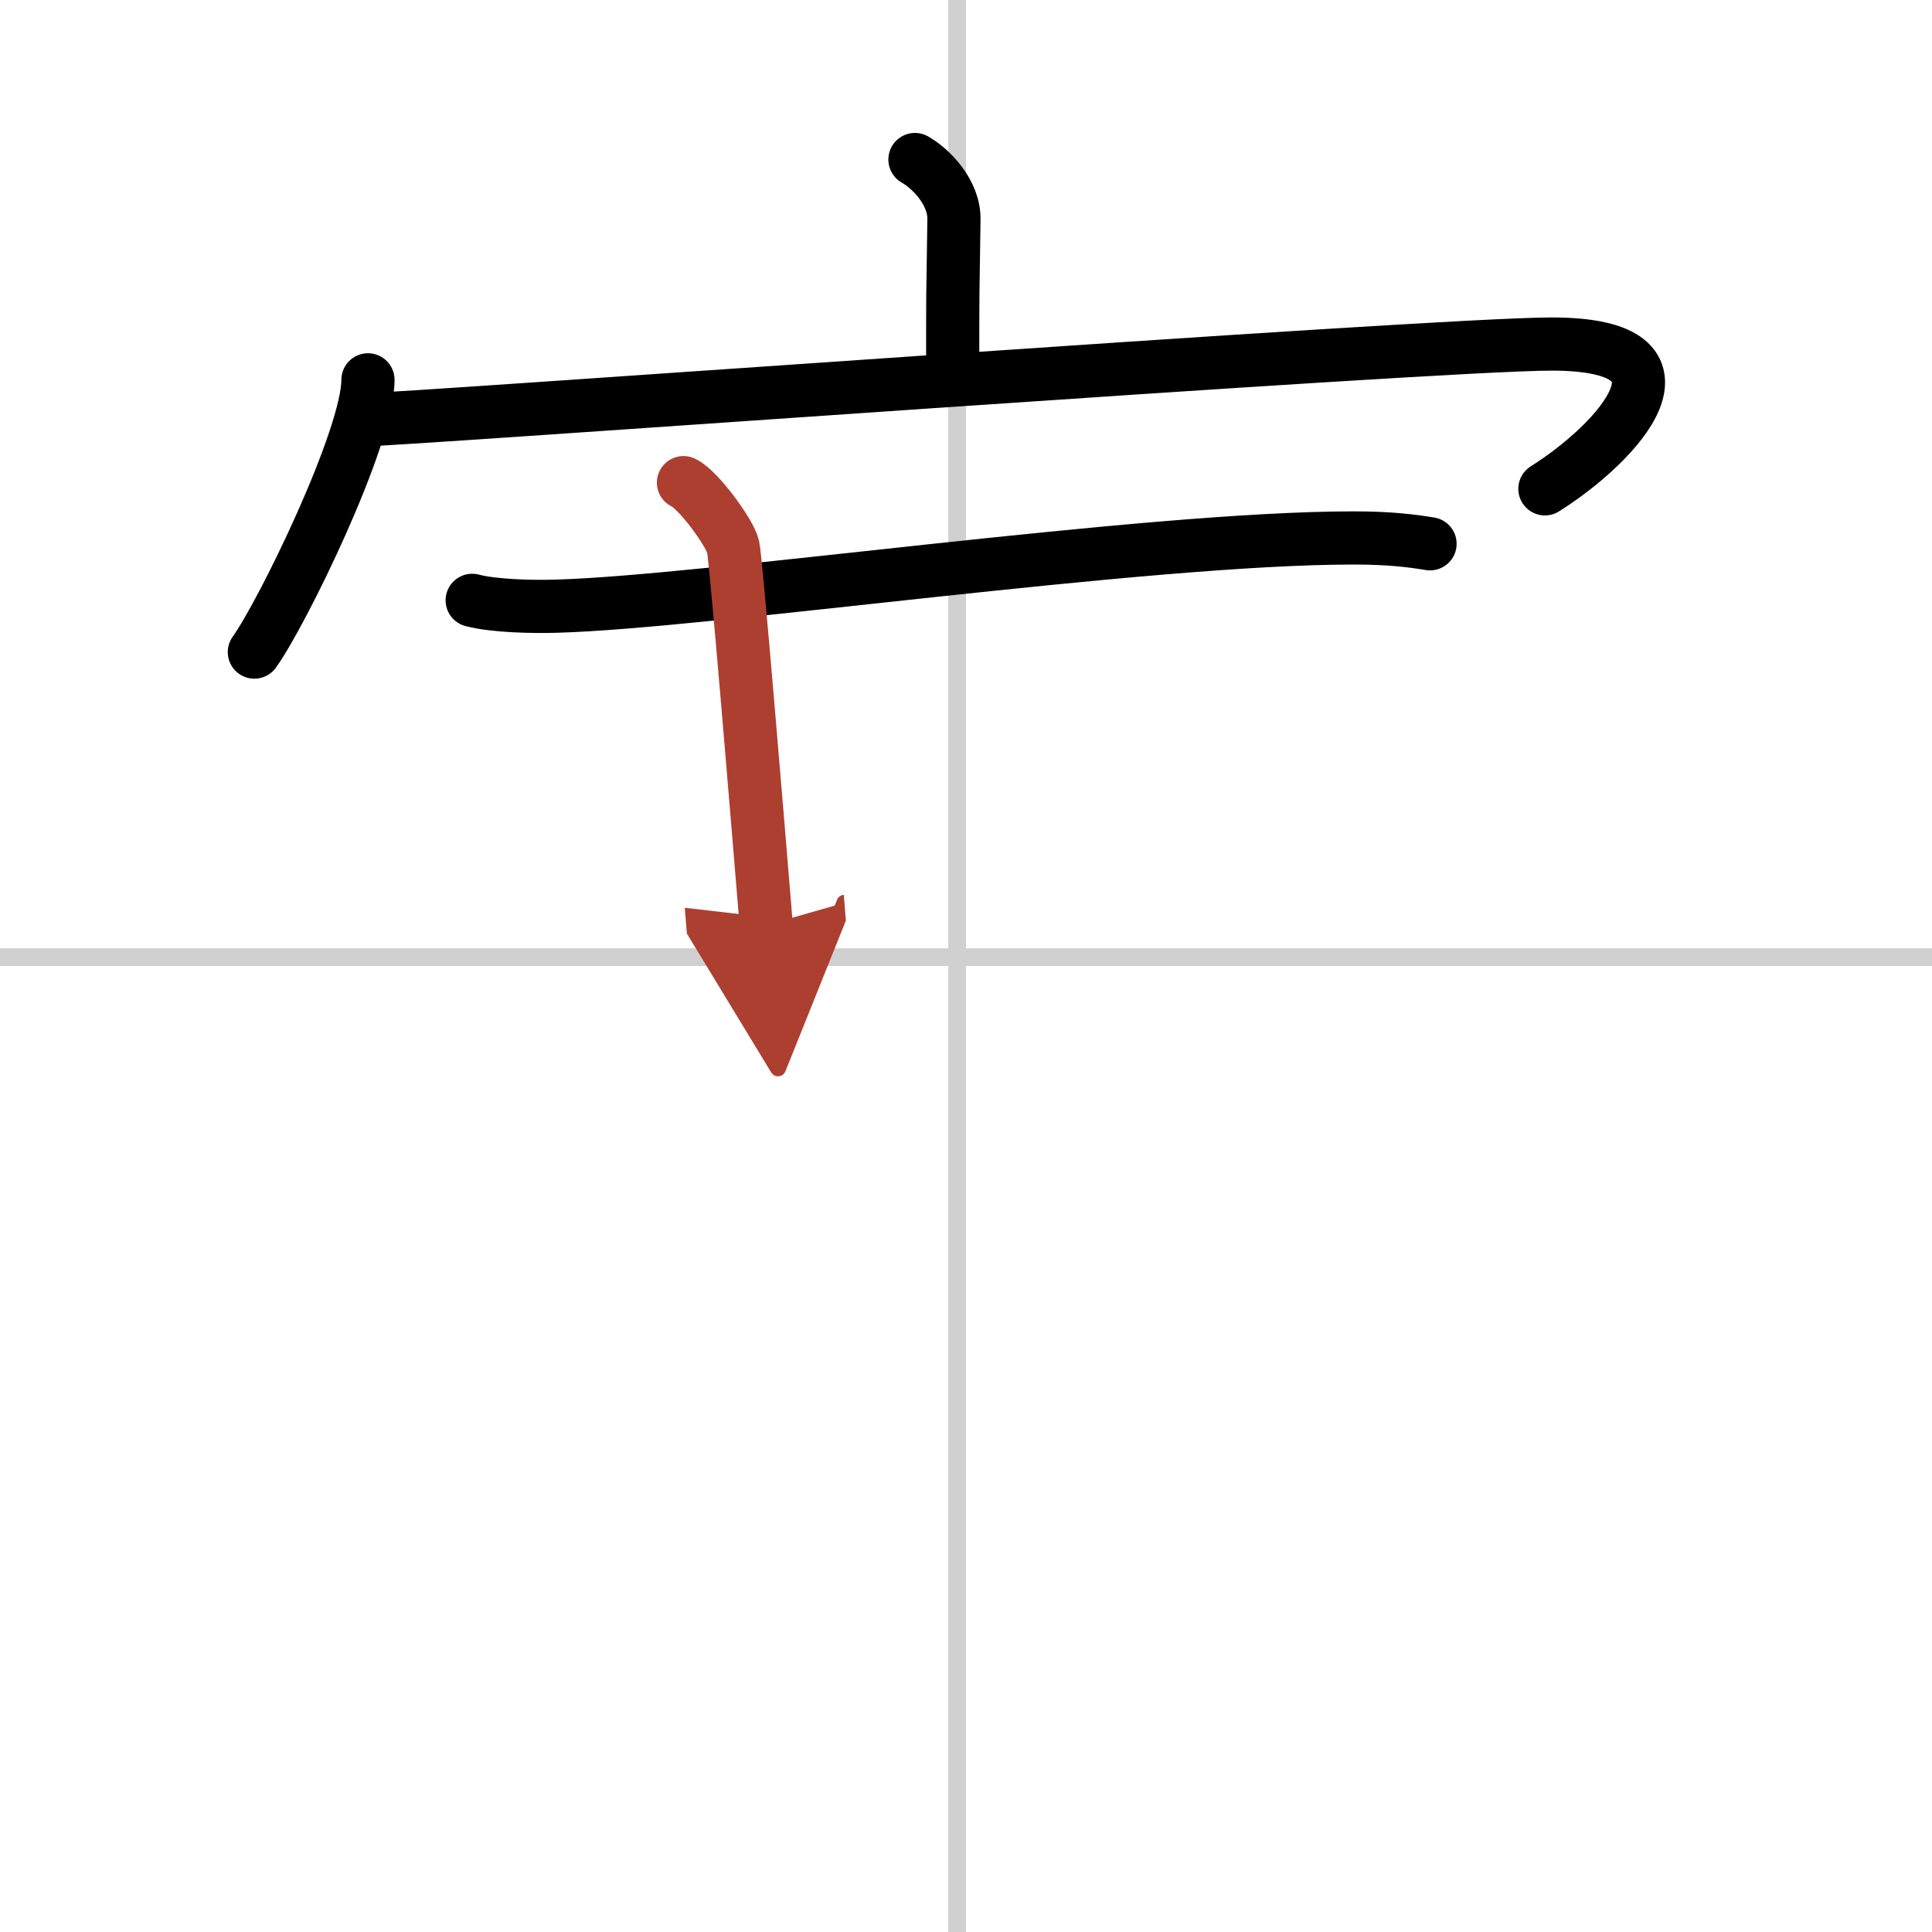
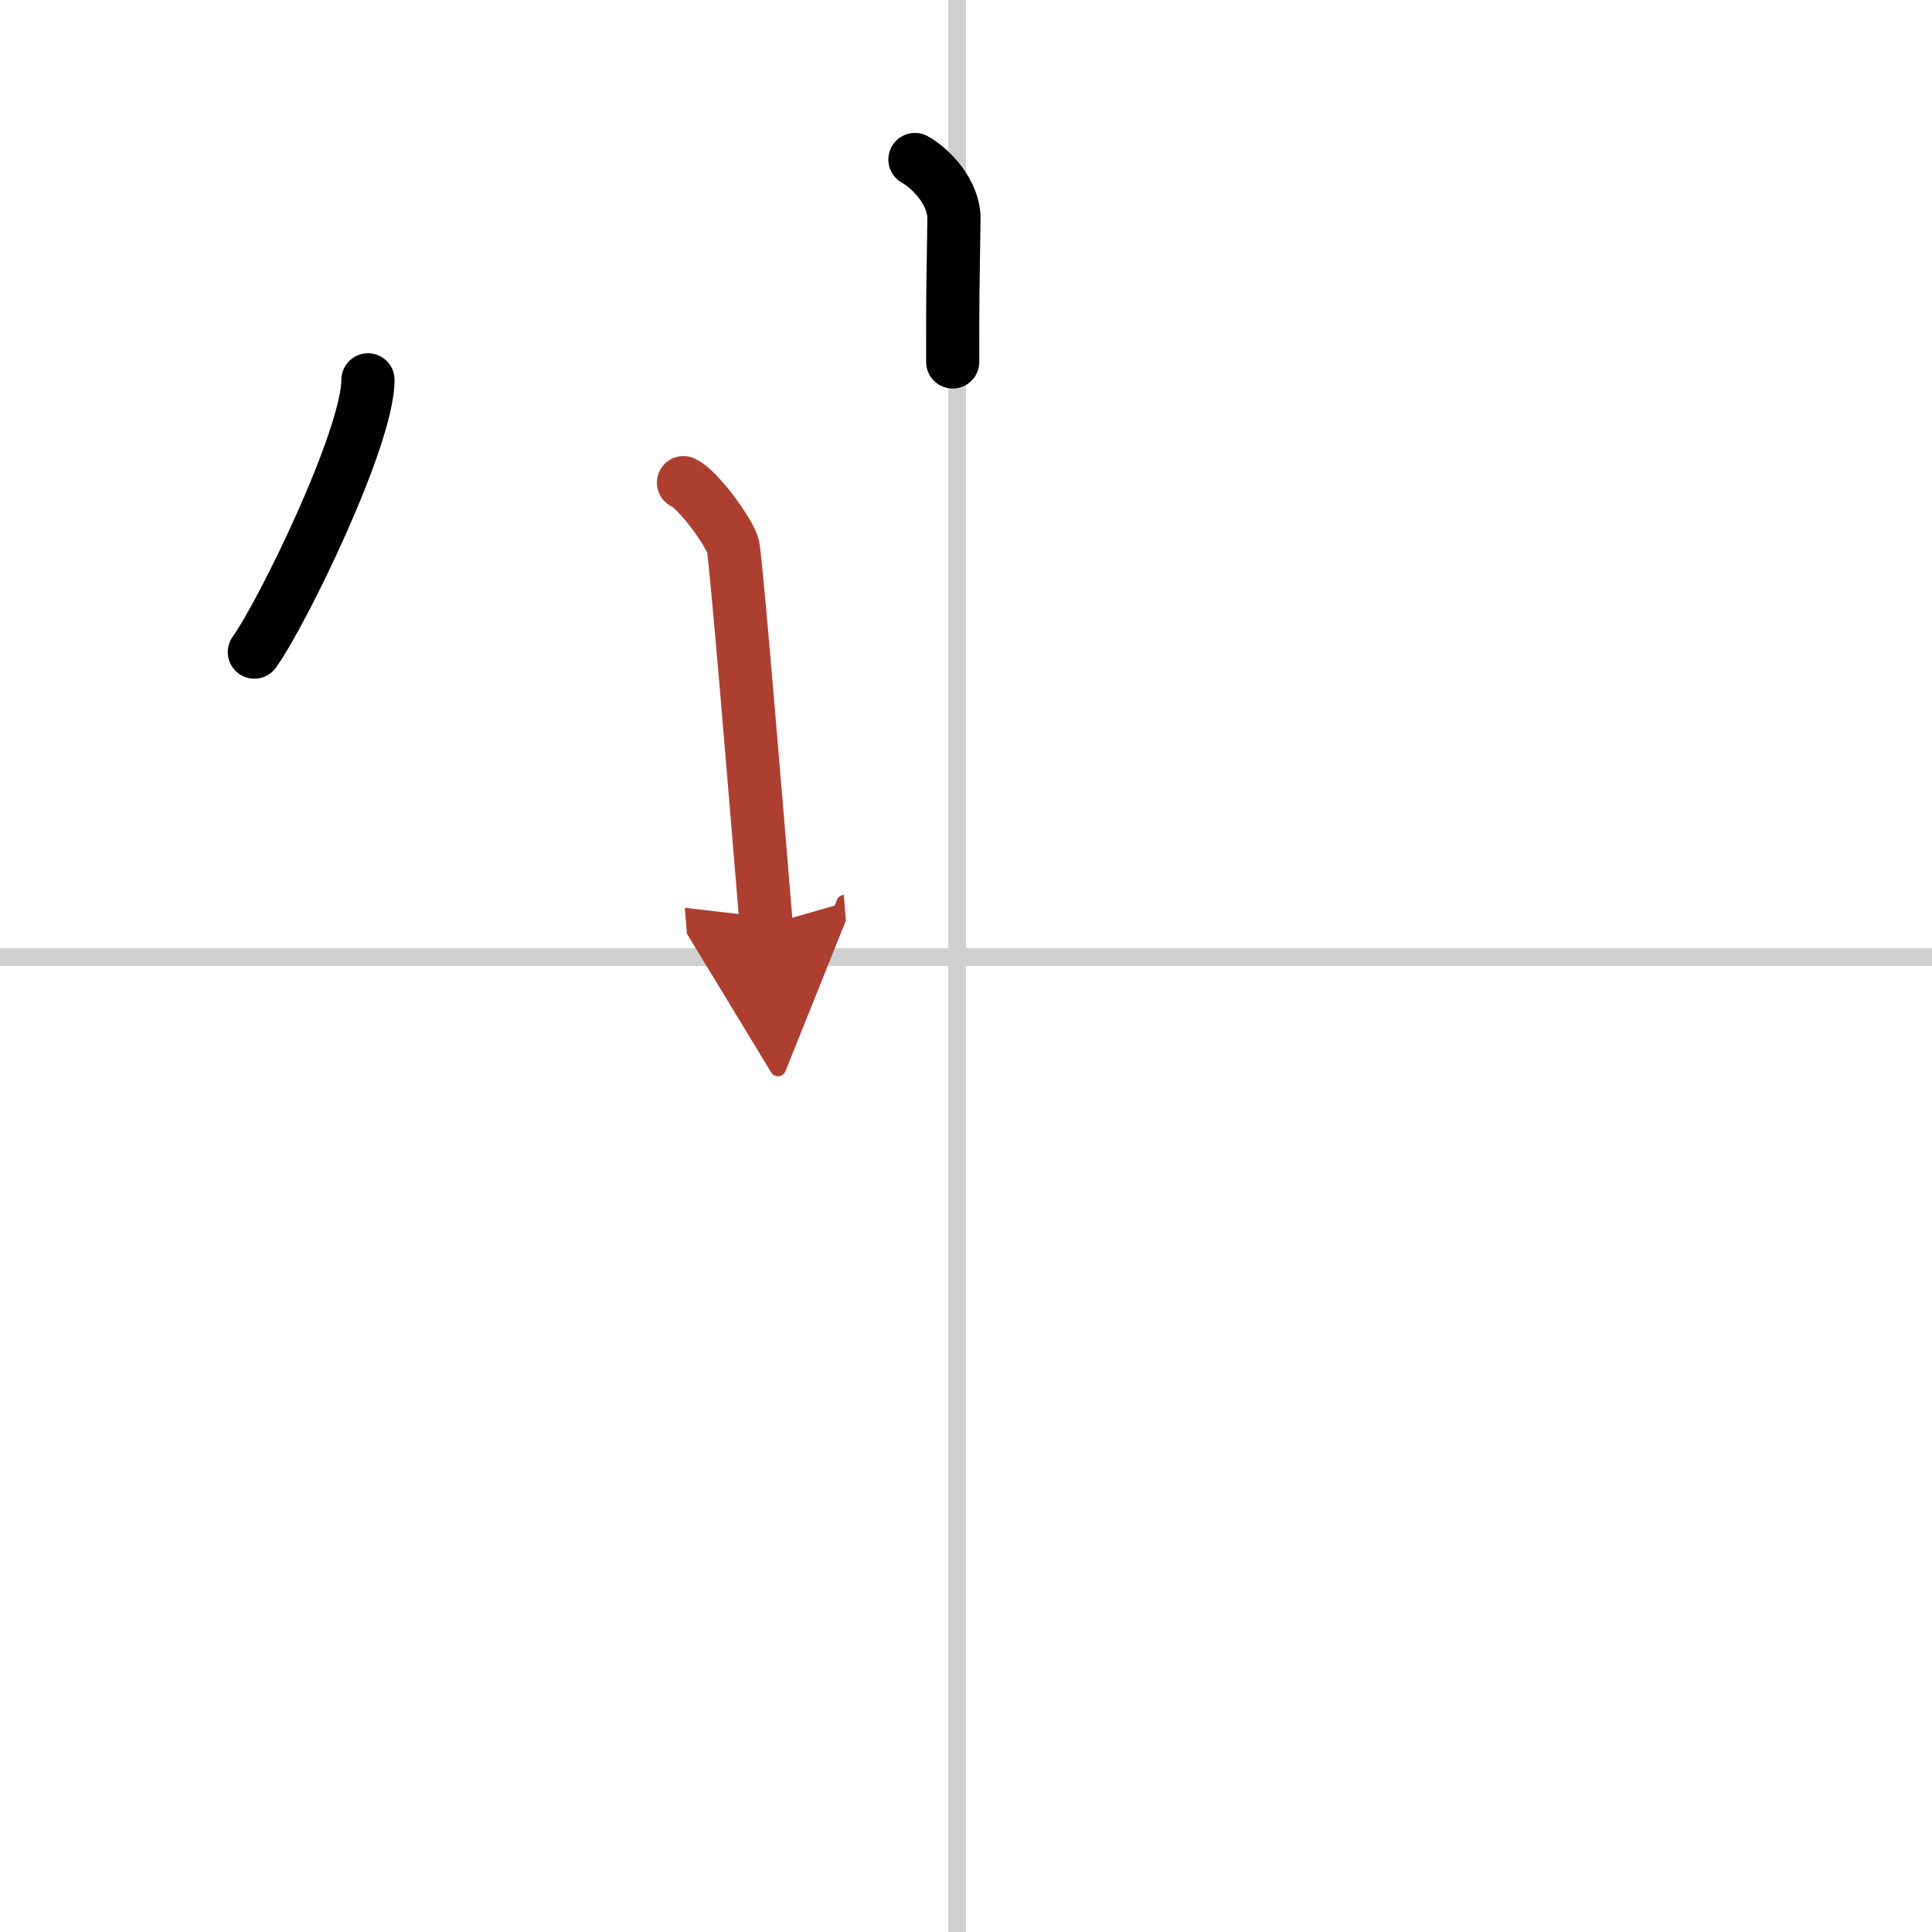
<svg xmlns="http://www.w3.org/2000/svg" width="400" height="400" viewBox="0 0 109 109">
  <defs>
    <marker id="a" markerWidth="4" orient="auto" refX="1" refY="5" viewBox="0 0 10 10">
      <polyline points="0 0 10 5 0 10 1 5" fill="#ad3f31" stroke="#ad3f31" />
    </marker>
  </defs>
  <g fill="none" stroke="#000" stroke-linecap="round" stroke-linejoin="round" stroke-width="3">
-     <rect width="100%" height="100%" fill="#fff" stroke="#fff" />
    <line x1="54" x2="54" y2="109" stroke="#d0d0d0" stroke-width="1" />
    <line x2="109" y1="54" y2="54" stroke="#d0d0d0" stroke-width="1" />
    <path d="m51.62 9c0.92 0.52 2.23 1.87 2.2 3.39-0.07 4.76-0.07 3.69-0.07 8.03" />
    <path d="m20.76 21.43c0 3.27-4.84 13.18-6.41 15.36" />
-     <path d="m20.72 23.67c1.33 0.06 60.1-4.26 66.83-4.26 8.91 0 3.7 5.6-0.39 8.17" />
-     <path d="m26.64 33.87c1.24 0.33 3.51 0.37 4.74 0.33 8.47-0.23 33.21-3.85 44.97-3.85 2.06 0 3.3 0.16 4.33 0.33" />
    <path d="m38.56 27.23c0.84 0.38 2.63 2.85 2.8 3.61s1.31 14.56 1.87 21.36" marker-end="url(#a)" stroke="#ad3f31" />
  </g>
</svg>